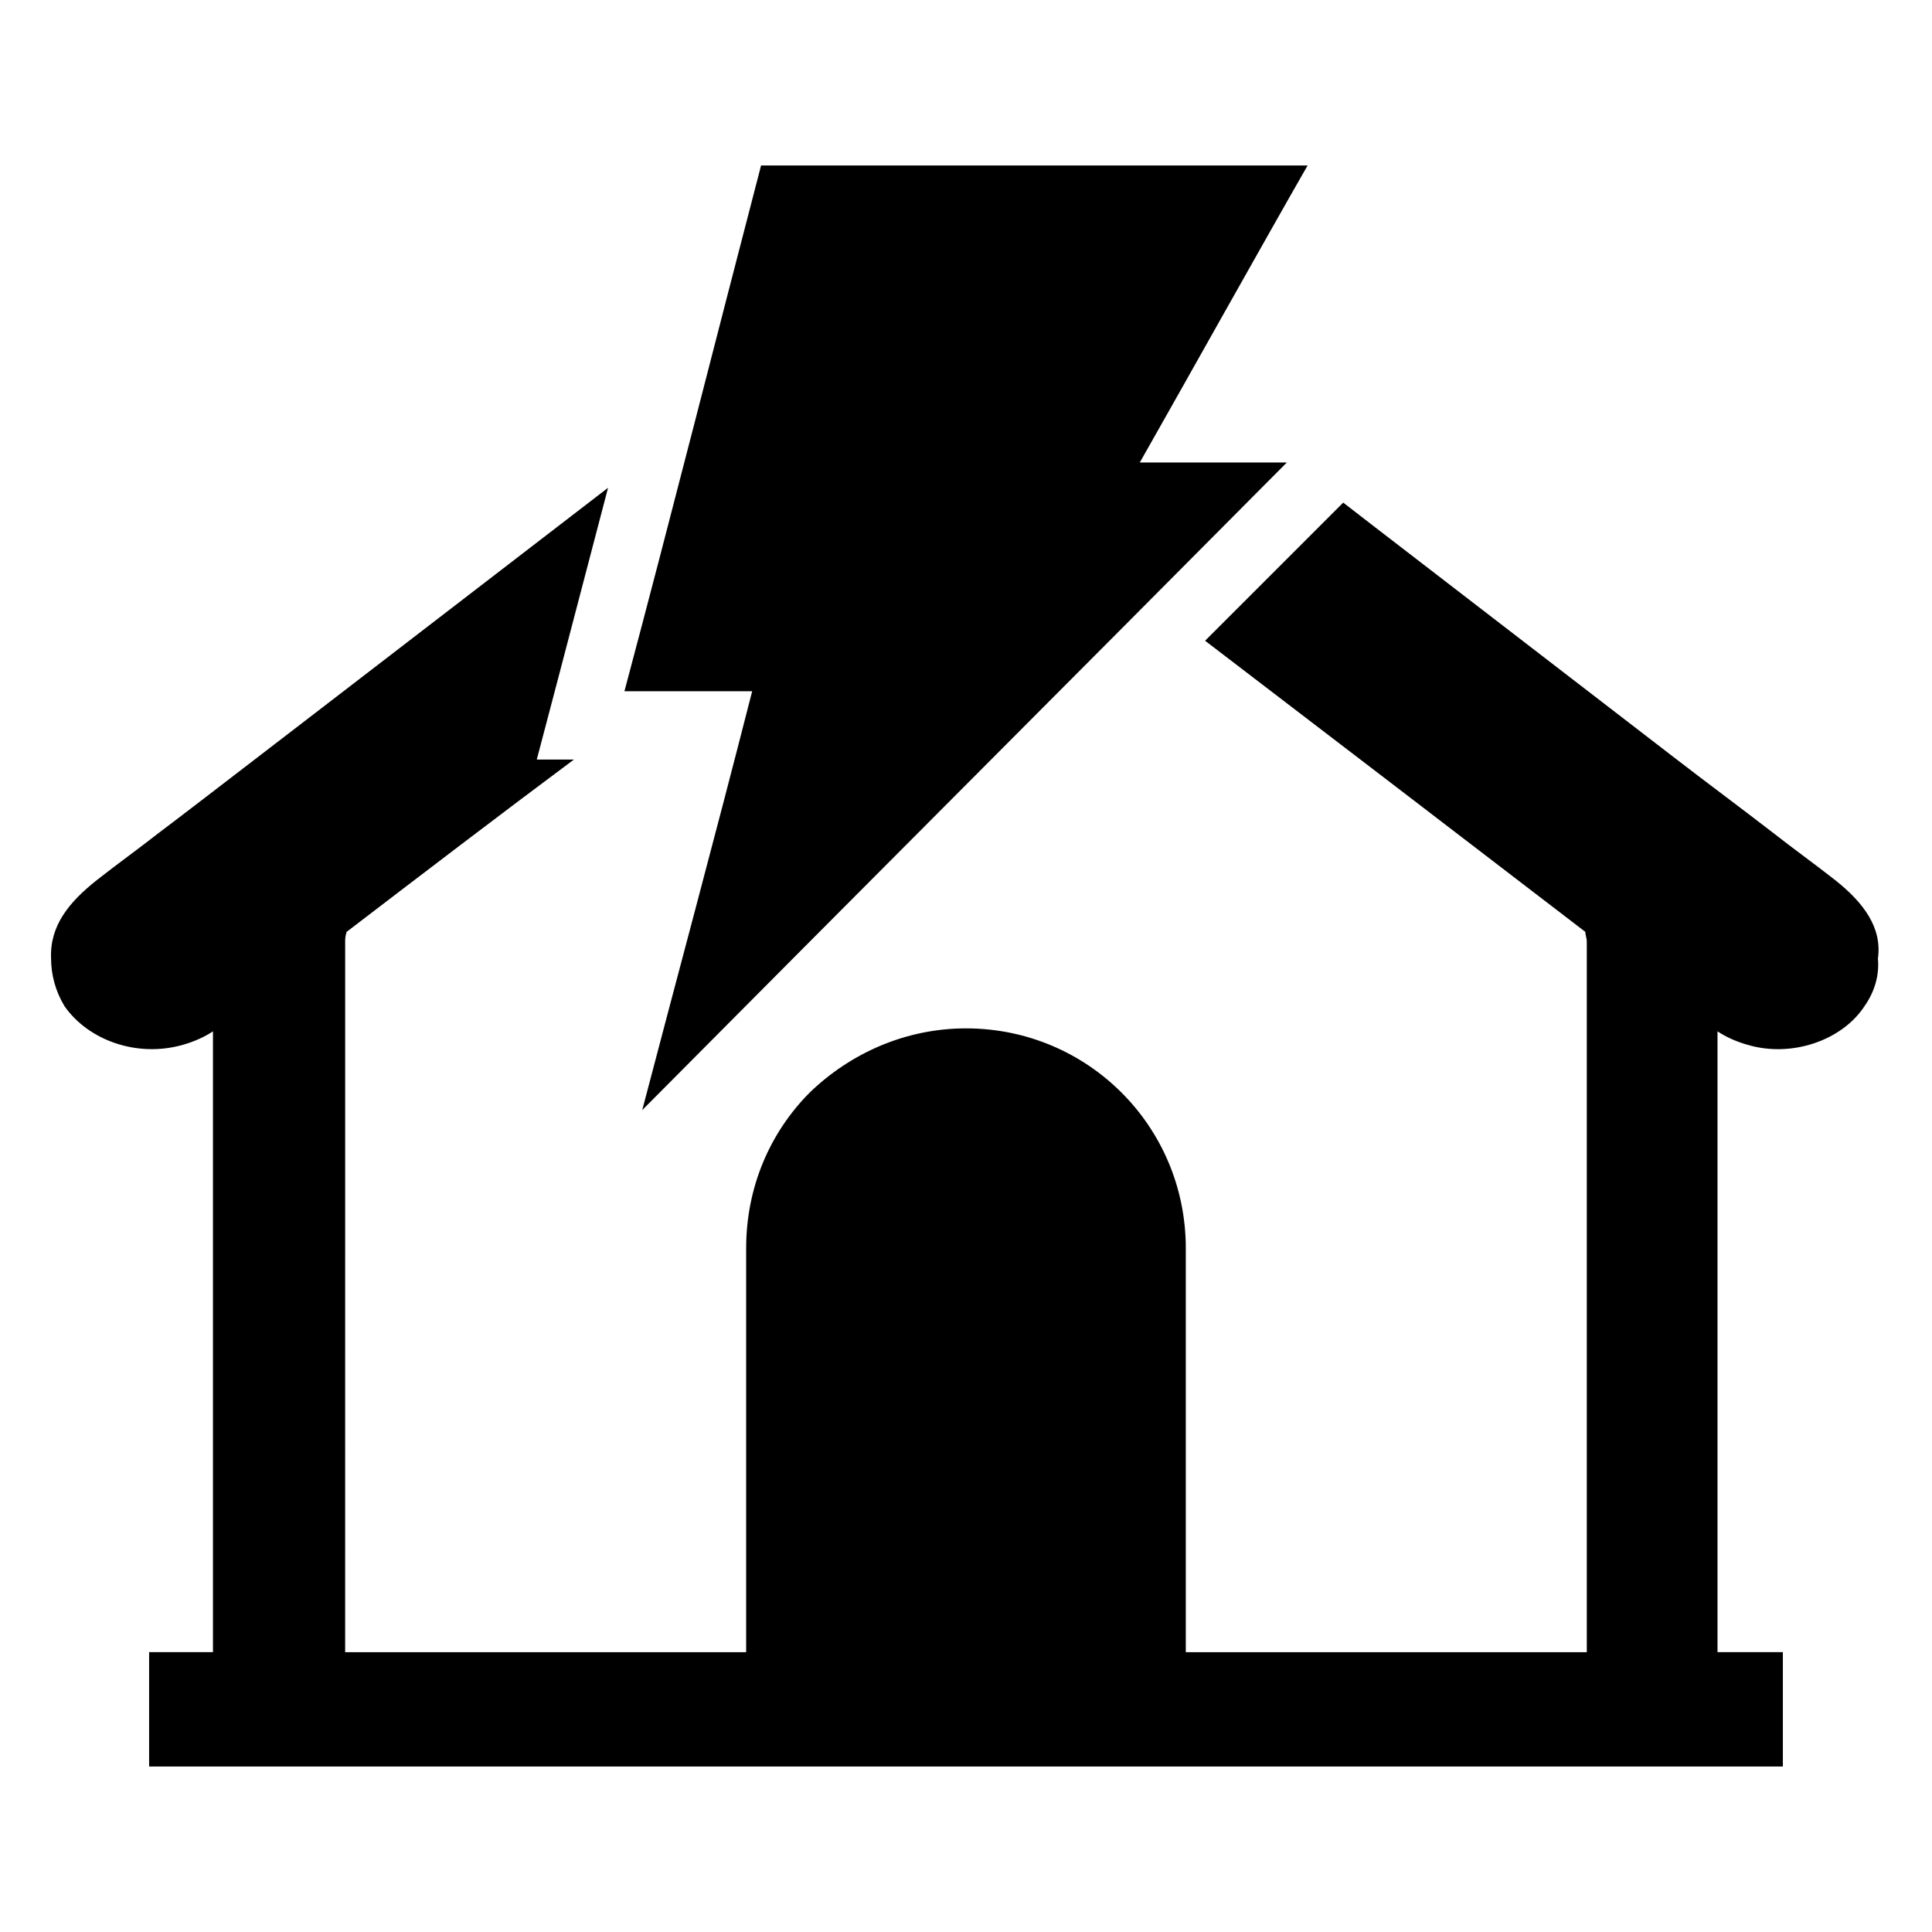
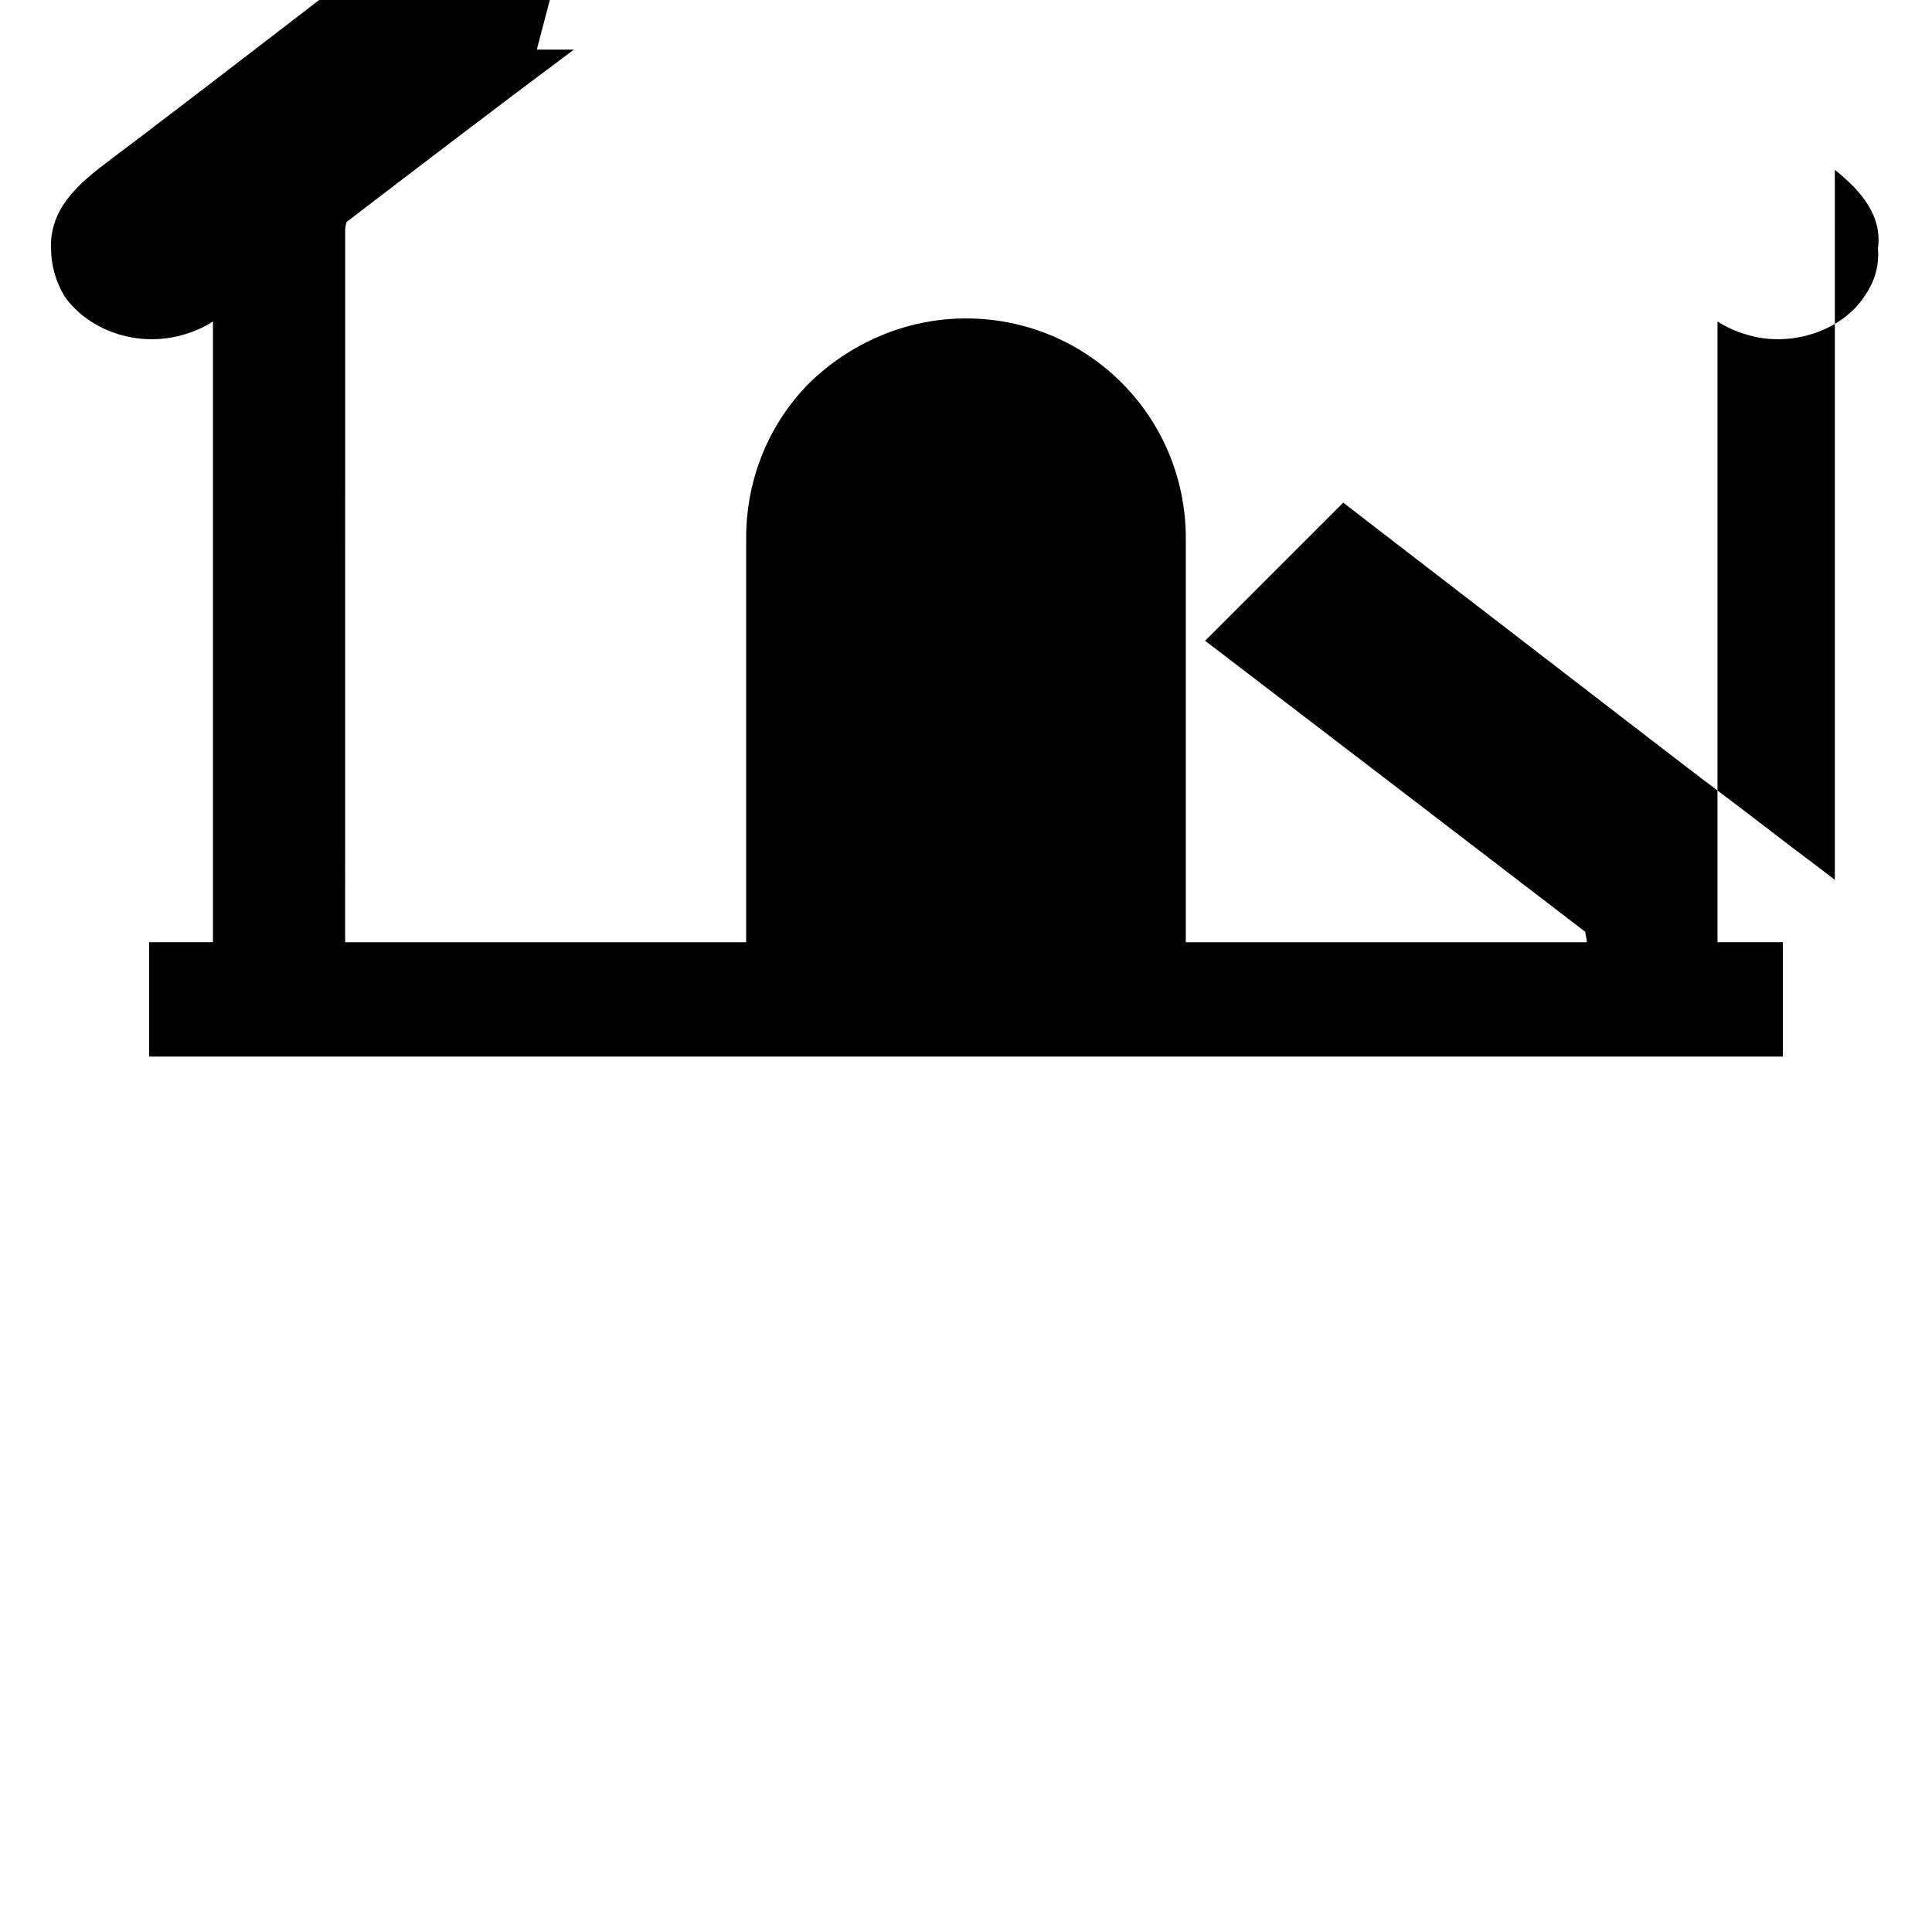
<svg xmlns="http://www.w3.org/2000/svg" fill="#000000" width="800px" height="800px" version="1.1" viewBox="144 144 512 512">
  <g>
-     <path d="m630.25 377.17c-5.512-4.328-11.02-8.266-16.531-12.594-8.66-6.691-17.711-13.383-26.371-20.074l-78.719-60.613-8.66-6.691-1.969 1.969c-11.414 11.414-23.223 23.223-34.637 34.637 33.457 25.586 66.914 51.168 100.76 77.145 0 0.789 0.395 1.574 0.395 2.754v185.78 2.363h-106.27v-107.06c0-32.273-25.977-58.254-58.254-58.254-16.137 0-30.699 6.691-41.328 16.926-10.629 10.629-16.926 25.191-16.926 41.328v107.06h-106.27v-2.363l0.004-127.92v-57.859c0-0.789 0-1.574 0.395-2.754 20.074-15.352 40.148-30.699 60.223-45.656h-9.84l5.902-22.434c4.328-16.531 8.66-33.062 12.988-49.594-52.742 40.539-114.54 88.164-118.87 91.312-5.512 4.328-11.02 8.266-16.531 12.594-7.477 5.902-12.594 12.203-12.203 20.859 0 4.328 1.18 8.66 3.543 12.594 6.297 9.055 19.285 13.777 31.488 10.234 2.754-0.789 5.512-1.969 7.871-3.543v162.16 2.363l-16.922 0.004v30.309h432.96v-30.309h-17.32v-2.363-162.16c2.363 1.574 5.117 2.754 7.871 3.543 11.809 3.543 25.191-1.18 31.094-10.234 2.754-3.938 3.938-8.266 3.543-12.594 1.184-8.266-3.934-14.957-11.414-20.863z" />
-     <path d="m314.2 438.18c55.496-55.891 113.36-113.75 170.82-171.61h-38.965c11.414-20.074 33.852-60.223 44.477-78.719h-144.84c-11.809 45.266-23.617 92.102-36.211 139.34h33.852c-10.242 40.141-20.477 77.93-29.133 110.99z" />
+     <path d="m630.25 377.17c-5.512-4.328-11.02-8.266-16.531-12.594-8.66-6.691-17.711-13.383-26.371-20.074l-78.719-60.613-8.66-6.691-1.969 1.969c-11.414 11.414-23.223 23.223-34.637 34.637 33.457 25.586 66.914 51.168 100.76 77.145 0 0.789 0.395 1.574 0.395 2.754h-106.27v-107.06c0-32.273-25.977-58.254-58.254-58.254-16.137 0-30.699 6.691-41.328 16.926-10.629 10.629-16.926 25.191-16.926 41.328v107.06h-106.27v-2.363l0.004-127.92v-57.859c0-0.789 0-1.574 0.395-2.754 20.074-15.352 40.148-30.699 60.223-45.656h-9.84l5.902-22.434c4.328-16.531 8.66-33.062 12.988-49.594-52.742 40.539-114.54 88.164-118.87 91.312-5.512 4.328-11.02 8.266-16.531 12.594-7.477 5.902-12.594 12.203-12.203 20.859 0 4.328 1.18 8.66 3.543 12.594 6.297 9.055 19.285 13.777 31.488 10.234 2.754-0.789 5.512-1.969 7.871-3.543v162.16 2.363l-16.922 0.004v30.309h432.96v-30.309h-17.32v-2.363-162.16c2.363 1.574 5.117 2.754 7.871 3.543 11.809 3.543 25.191-1.18 31.094-10.234 2.754-3.938 3.938-8.266 3.543-12.594 1.184-8.266-3.934-14.957-11.414-20.863z" />
  </g>
</svg>